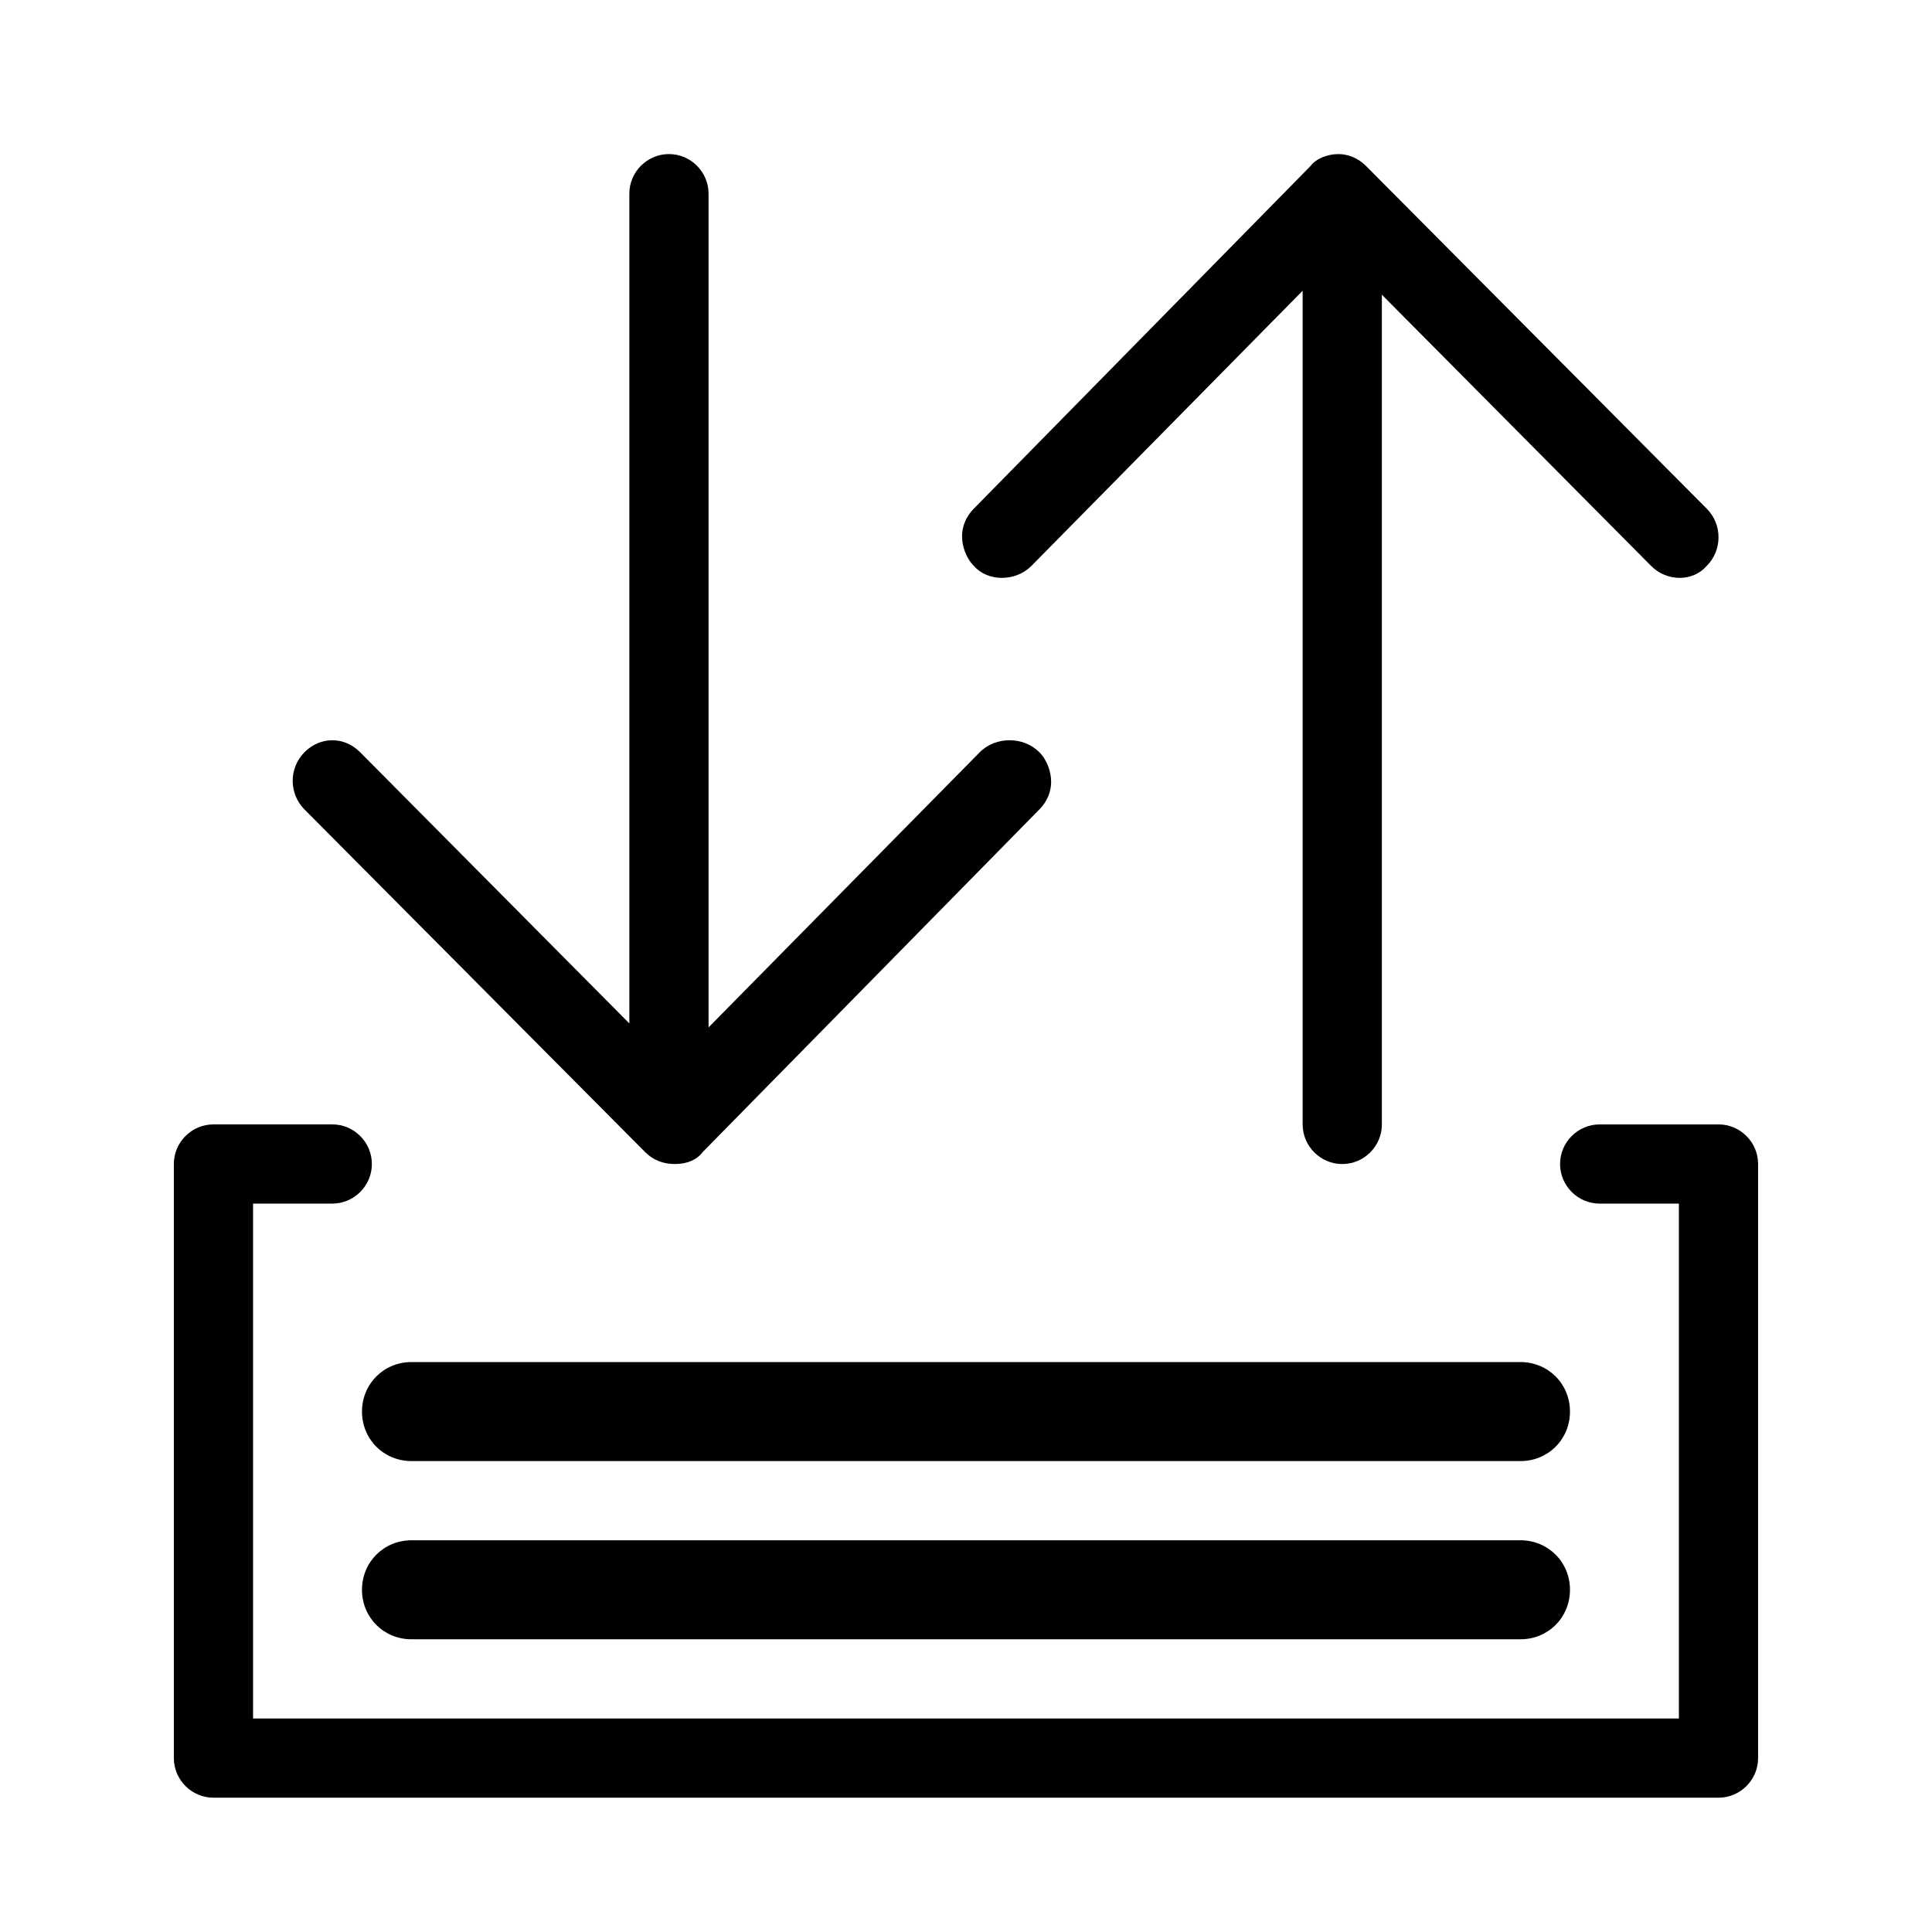
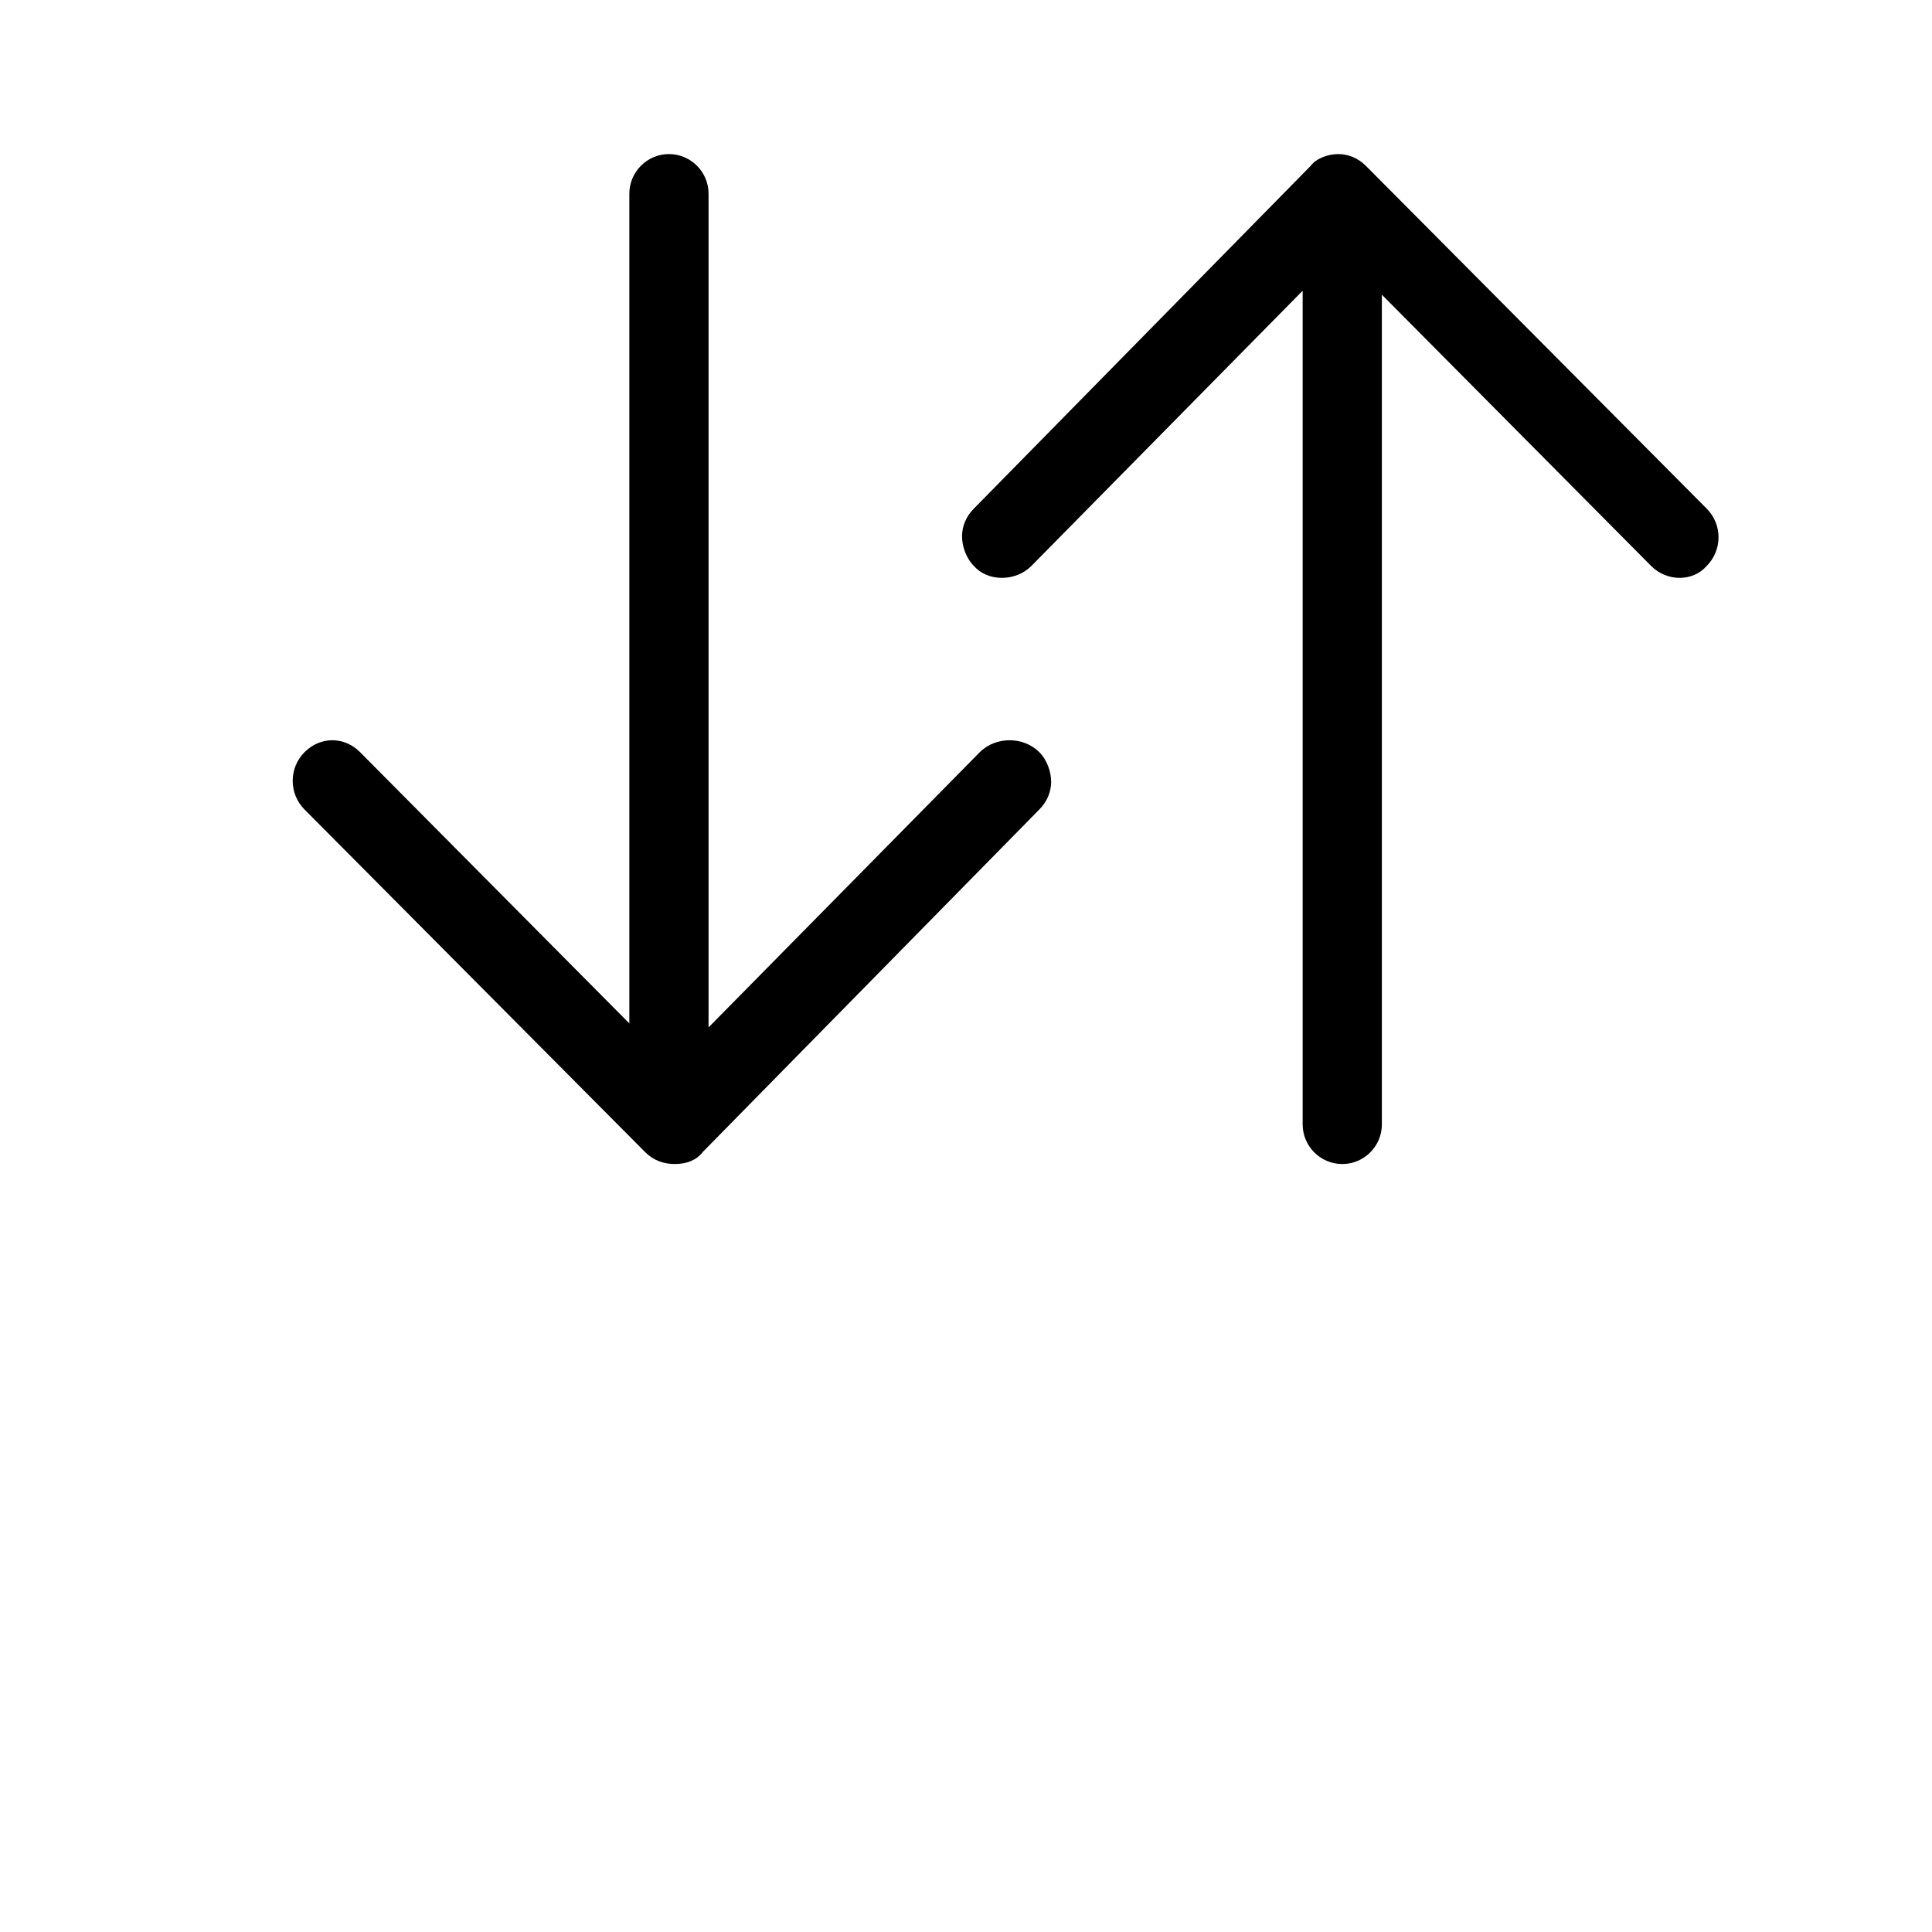
<svg xmlns="http://www.w3.org/2000/svg" fill="#000000" width="800px" height="800px" version="1.1" viewBox="144 144 512 512">
  <g>
-     <path d="m599.42 441.98h-31.488c-5.773 0-10.496 4.723-10.496 10.496 0 5.773 4.723 10.496 10.496 10.496h20.992v136.45l-377.86-0.004v-136.45h20.992c5.773 0 10.496-4.723 10.496-10.496 0-5.773-4.723-10.496-10.496-10.496h-31.488c-5.773 0-10.496 4.723-10.496 10.496v157.44c0 5.773 4.723 10.496 10.496 10.496h398.85c5.773 0 10.496-4.723 10.496-10.496v-157.44c0-5.773-4.723-10.496-10.496-10.496z" />
-     <path d="m546.94 552.19h-293.89c-7.348 0-13.121 5.773-13.121 13.121s5.773 13.117 13.121 13.117h293.89c7.348 0 13.121-5.773 13.121-13.121-0.004-7.344-5.777-13.117-13.125-13.117z" />
-     <path d="m546.94 504.96h-293.89c-7.348 0-13.121 5.773-13.121 13.121s5.773 13.121 13.121 13.121h293.89c7.348 0 13.121-5.773 13.121-13.121-0.004-7.348-5.777-13.121-13.125-13.121z" />
    <path d="m314.98 449.33c2.098 2.098 4.723 3.148 7.871 3.148 3.148 0 5.773-1.051 7.348-3.148l89.215-90.789c2.098-2.098 3.148-4.723 3.148-7.348s-1.051-5.773-3.148-7.871c-4.199-4.199-11.547-4.199-15.742 0l-71.898 72.945v-220.94c0-5.773-4.723-10.496-10.496-10.496-5.773 0-10.496 4.723-10.496 10.496v219.89l-71.371-71.895c-4.199-4.199-10.496-4.199-14.695 0-4.199 4.199-4.199 11.02 0 15.219z" />
    <path d="m417.32 293.99 71.898-72.945v220.94c0 5.773 4.723 10.496 10.496 10.496 5.773 0 10.496-4.723 10.496-10.496v-219.89l71.371 71.898c4.199 4.199 11.02 4.199 14.695 0 4.199-4.199 4.199-11.02 0-15.219l-90.266-90.789c-2.098-2.102-4.723-3.152-7.348-3.152s-5.773 1.051-7.348 3.148l-89.215 90.789c-2.098 2.098-3.148 4.723-3.148 7.348s1.051 5.773 3.148 7.871c3.672 4.203 11.02 4.203 15.219 0.004z" />
  </g>
</svg>